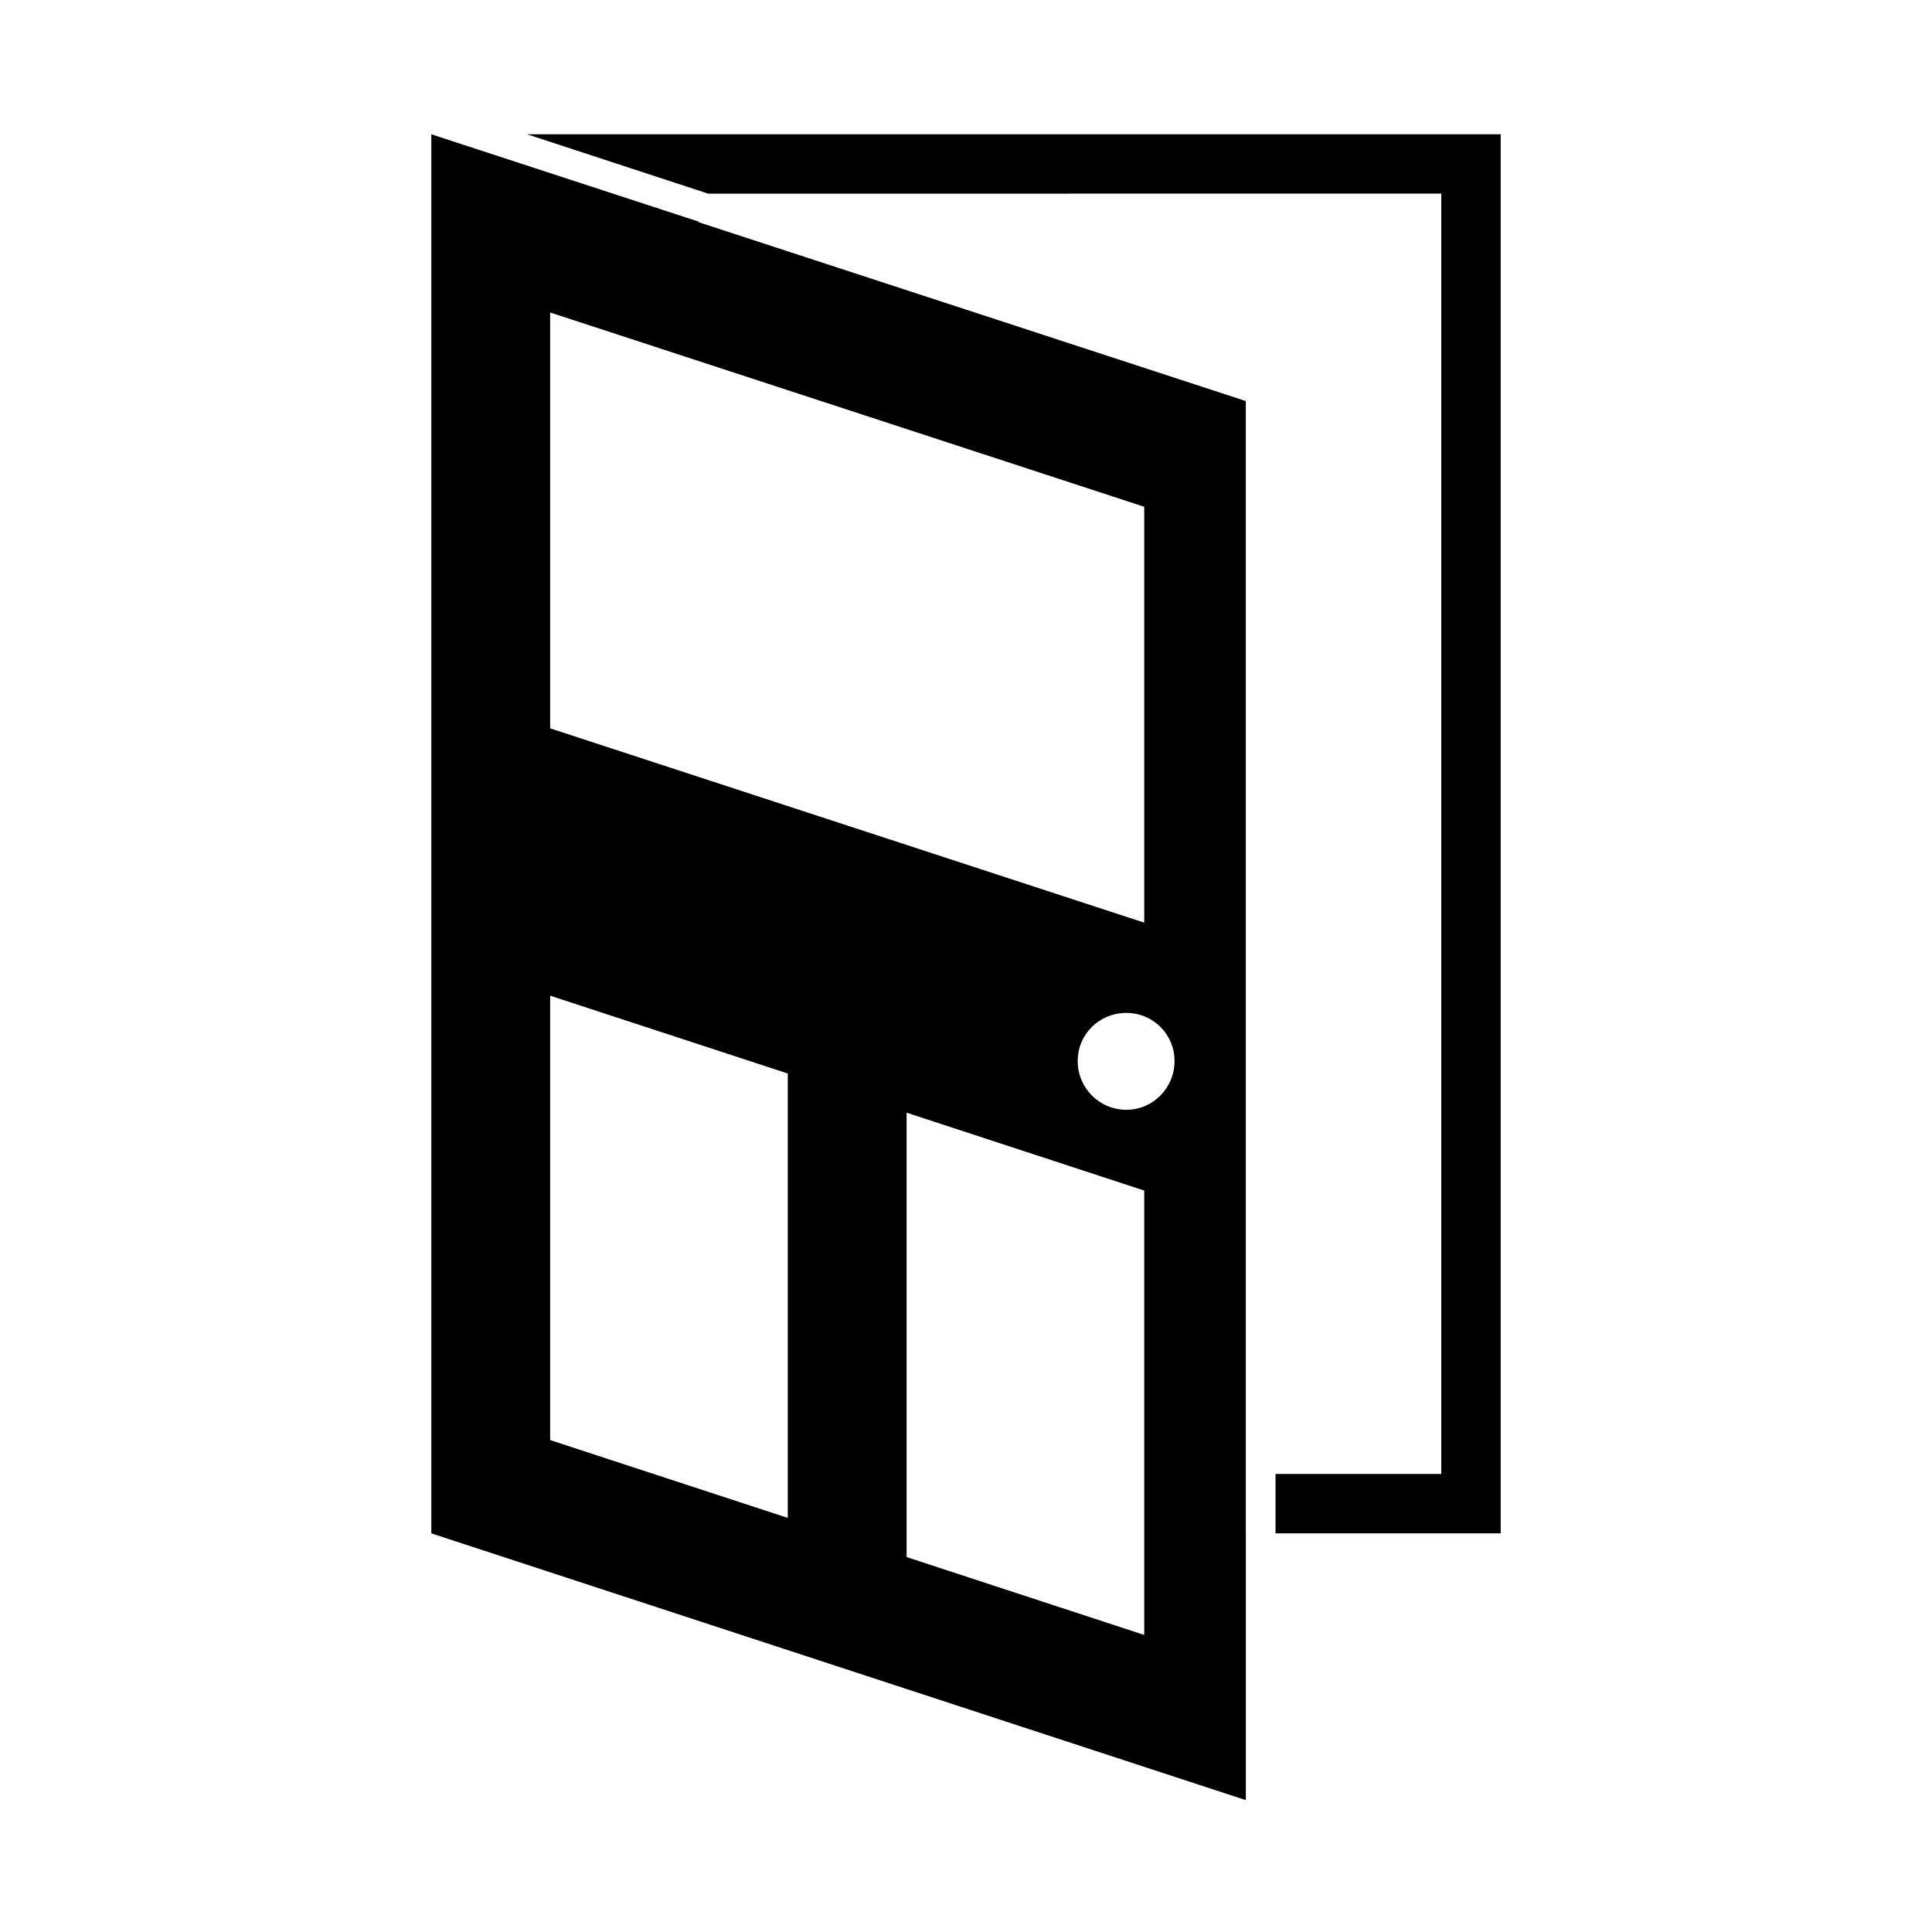
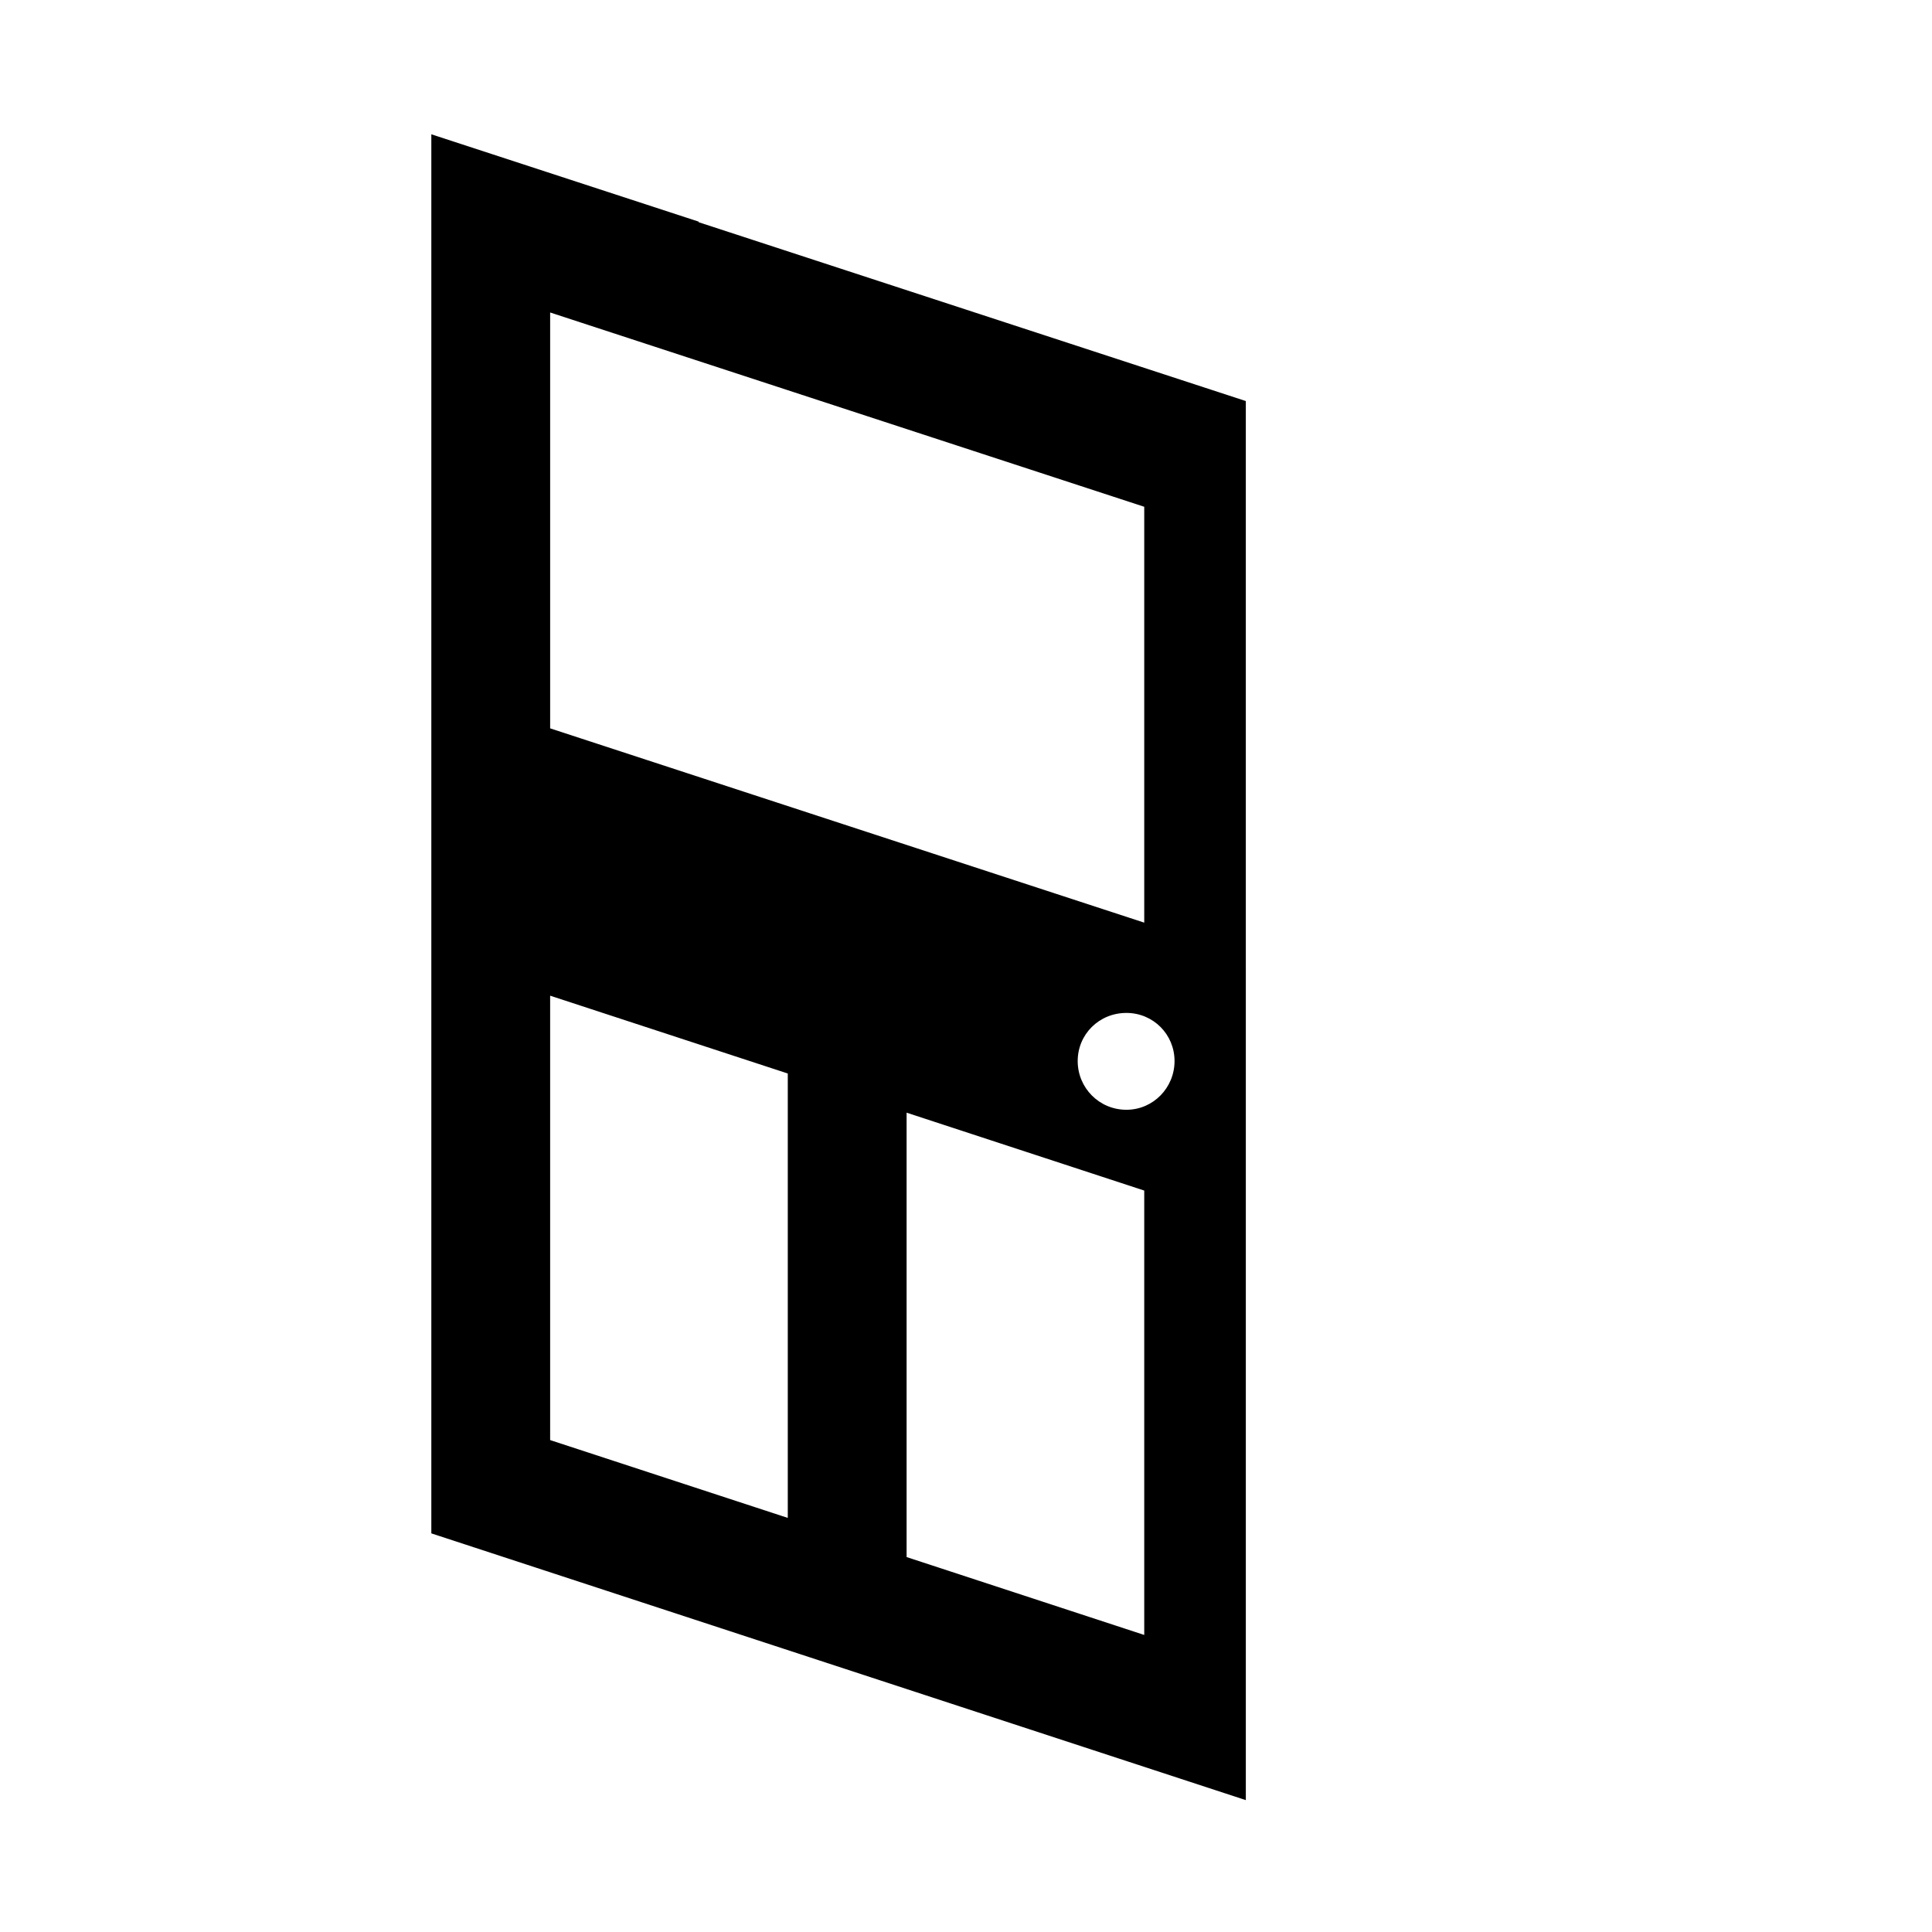
<svg xmlns="http://www.w3.org/2000/svg" fill="#000000" width="800px" height="800px" version="1.1" viewBox="144 144 512 512">
  <g>
-     <path d="m331.67 195.32-48.02-15.742h258.05v370.77h-59.672v-15.746h43.926v-339.29z" />
    <path d="m352.77 546.26v-117.77l-62.977-20.625v117.77zm89.742-108.16c7.086 0 12.754-5.824 12.754-12.91 0-7.07-5.652-12.754-12.754-12.754-7.242 0-12.91 5.668-12.91 12.754 0 7.086 5.668 12.91 12.91 12.91zm4.723 139.18v-117.77l-62.977-20.641v117.77zm0-188.77v-110.21l-157.44-51.488v110.21zm26.922 161.85v70.691l-215.85-70.691v-370.77l70.848 23.145v0.156l145 47.391z" />
  </g>
</svg>